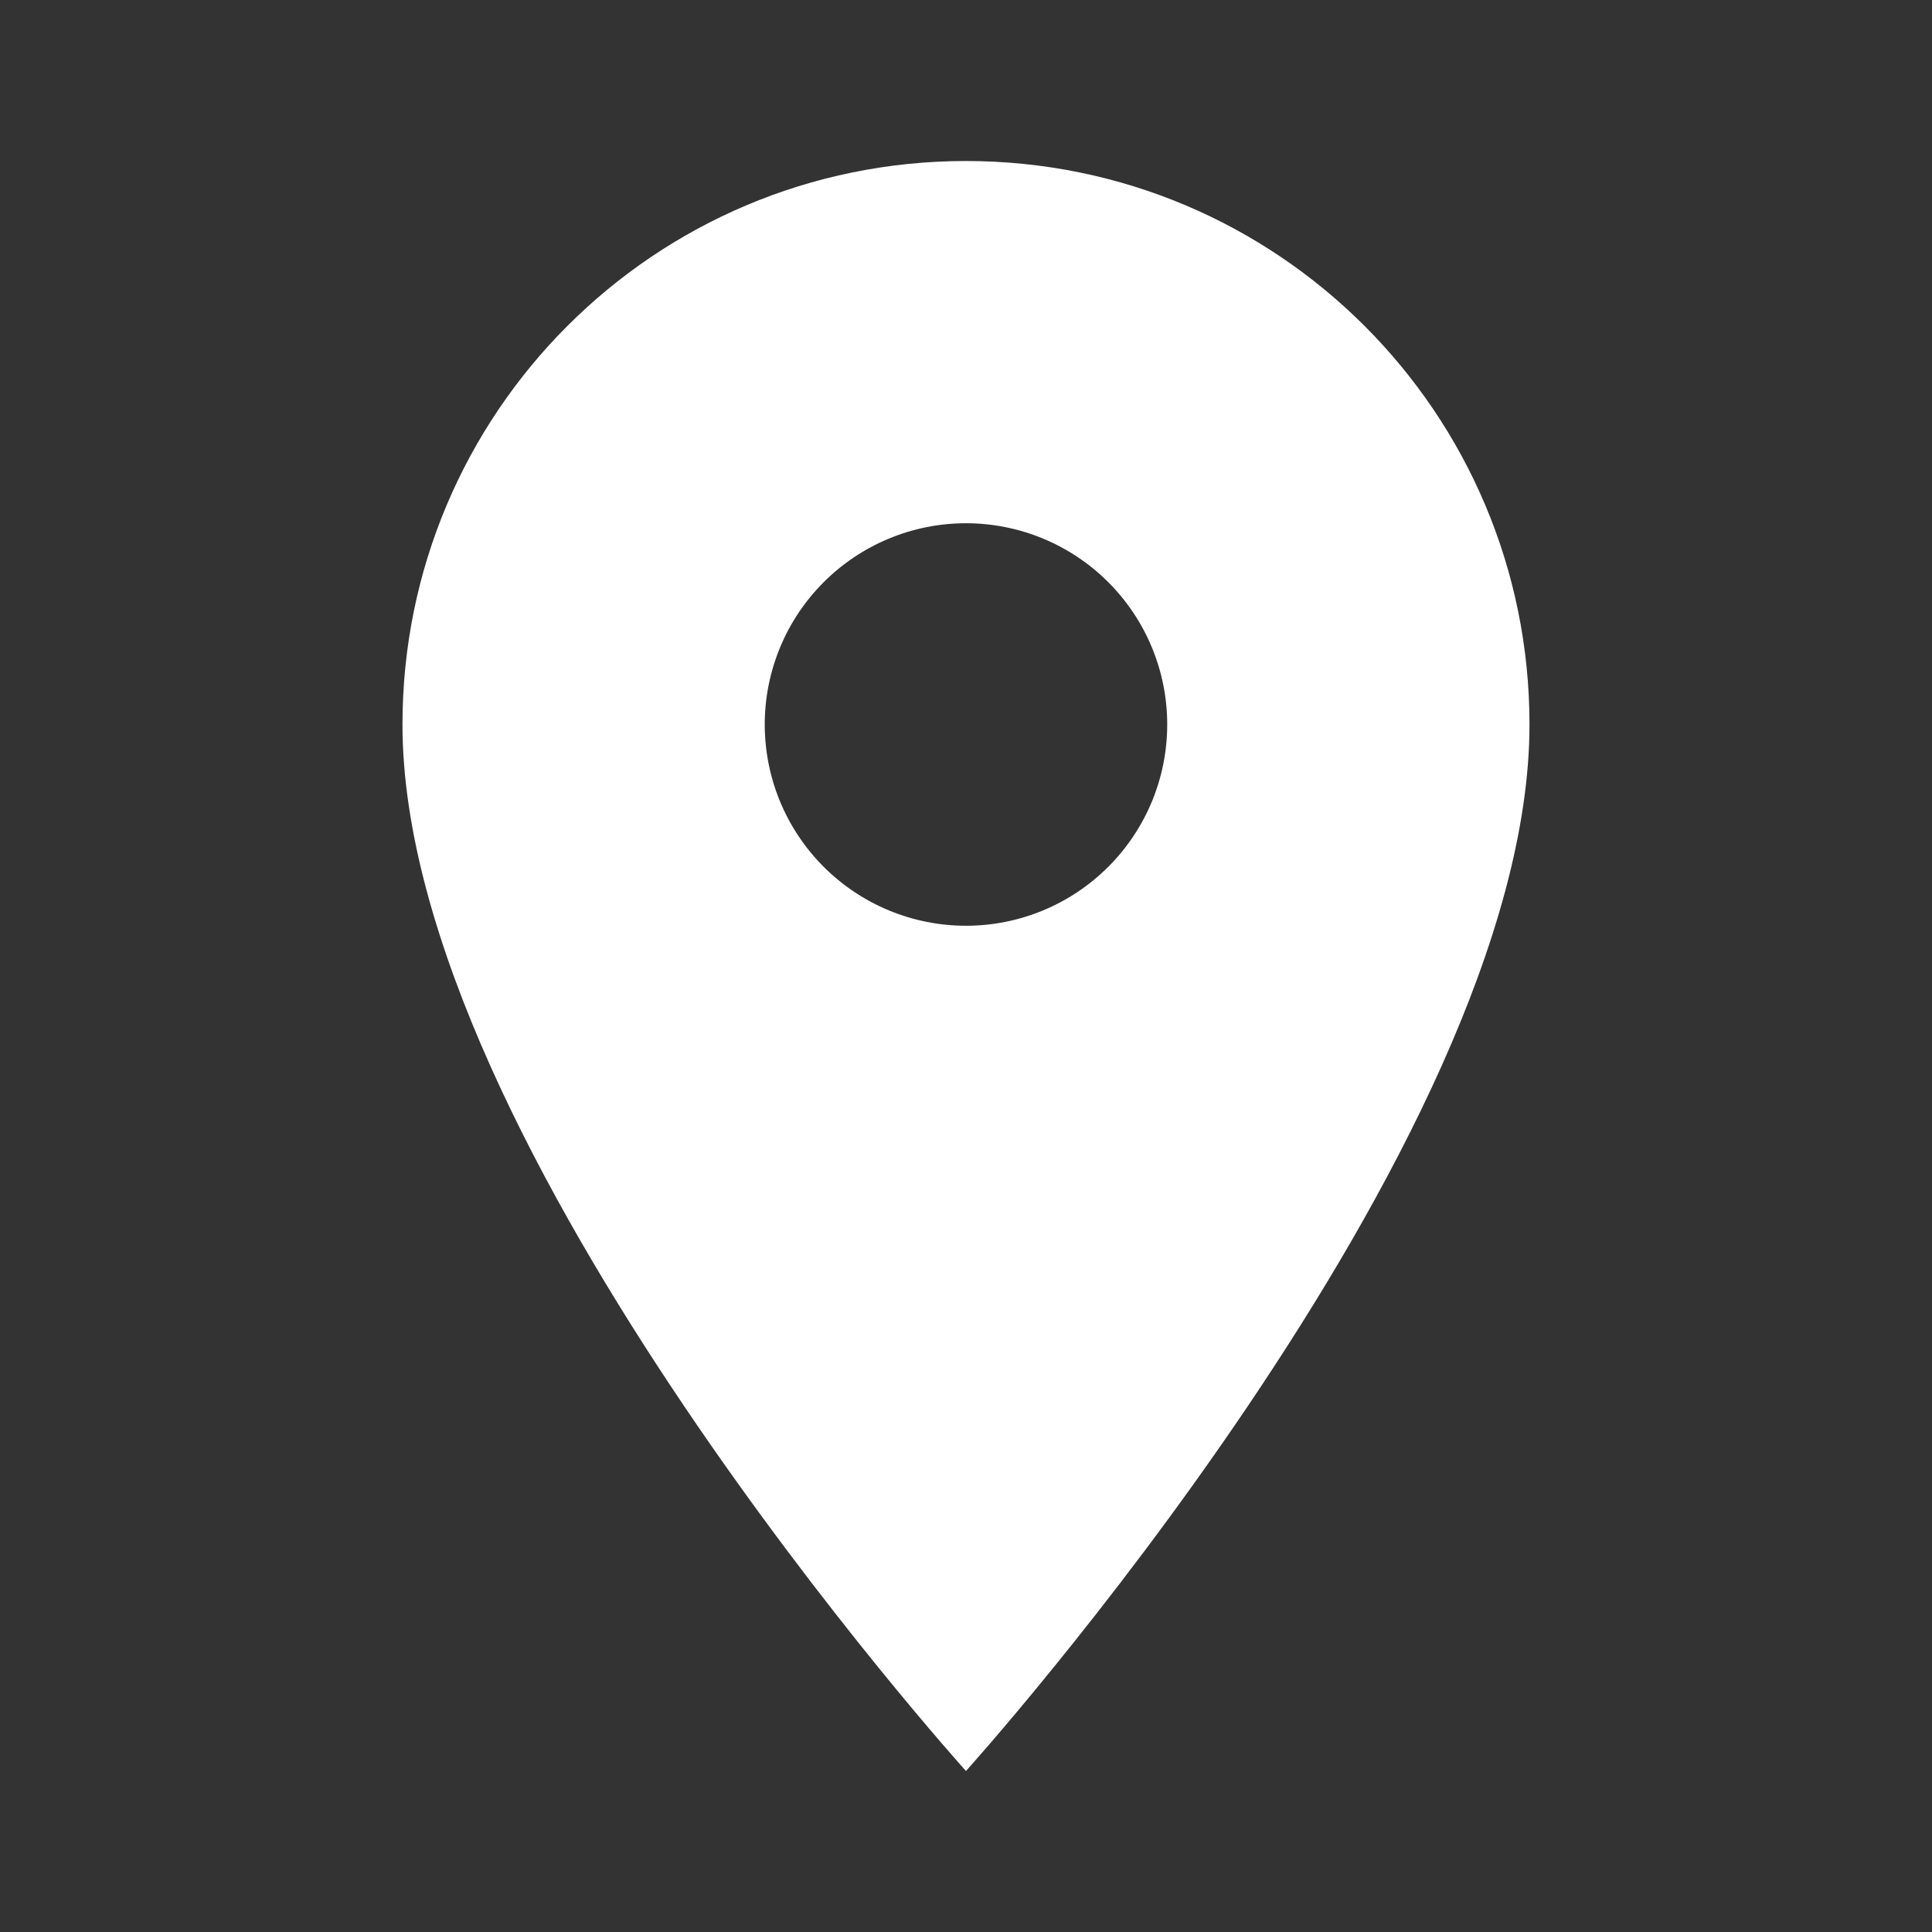
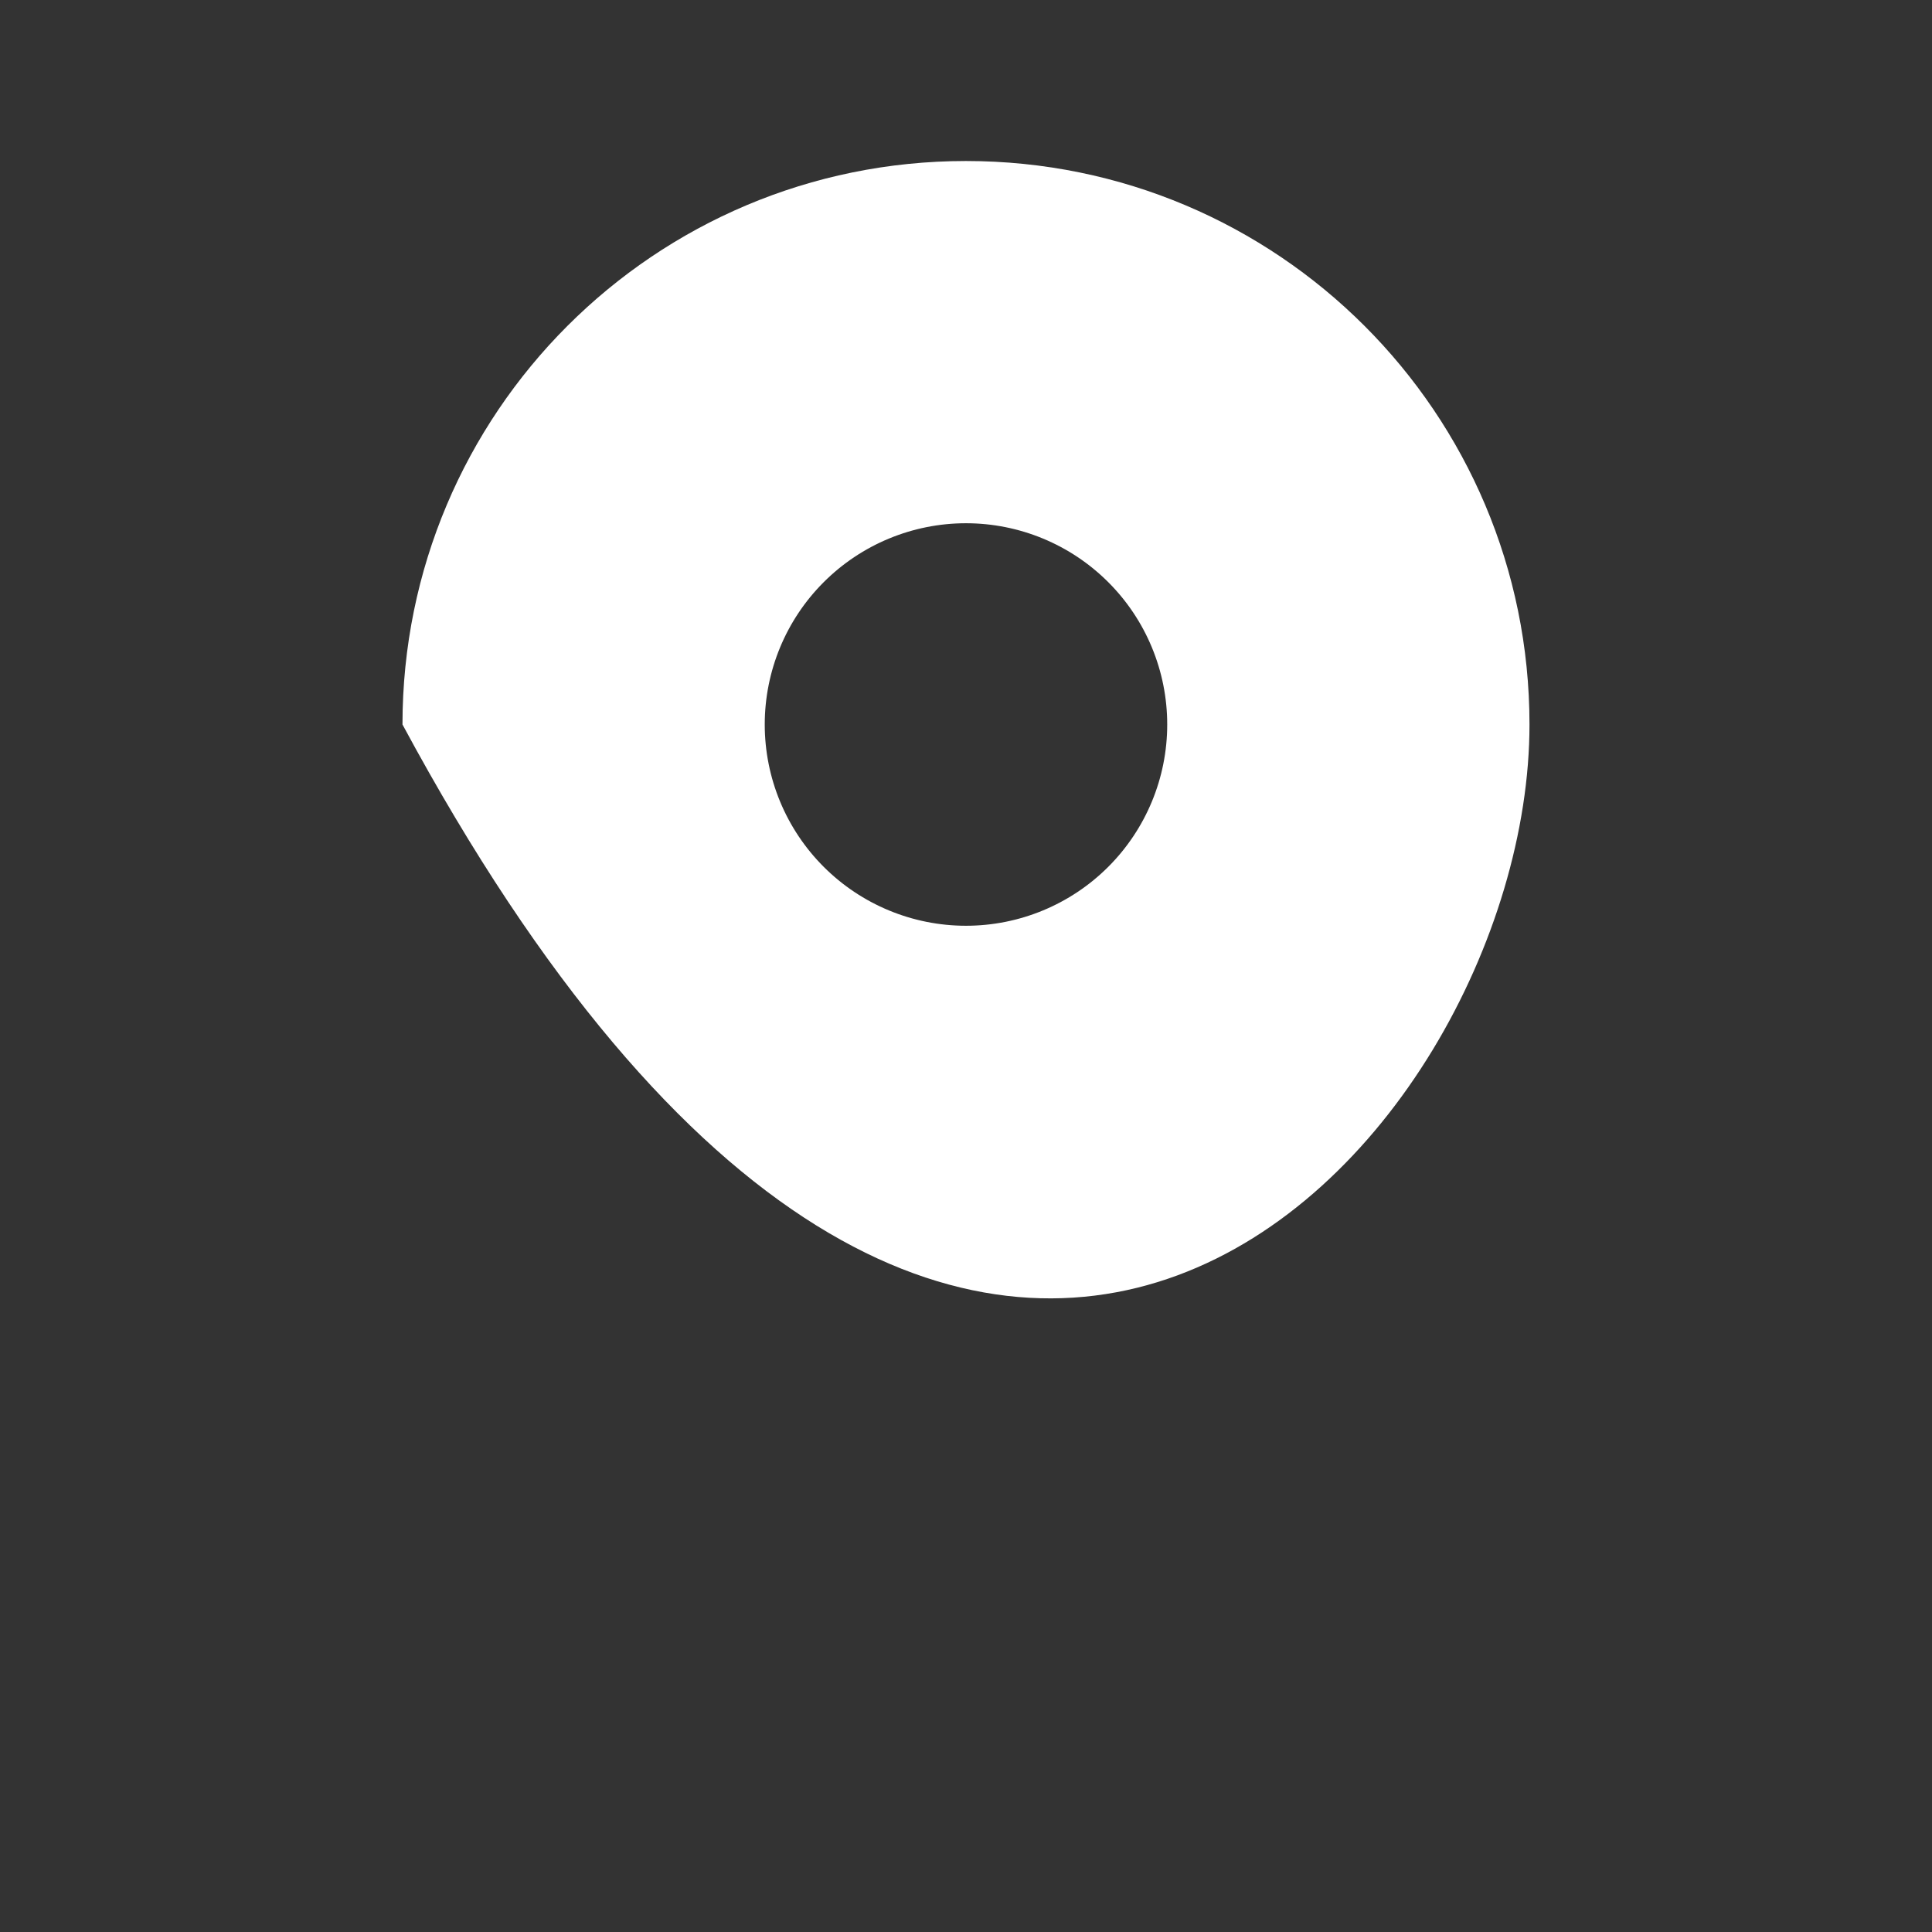
<svg xmlns="http://www.w3.org/2000/svg" width="53" height="53" viewBox="0 0 53 53" fill="none">
  <rect x="0" y="0" width="53" height="53" fill="#333333" stroke="none" />
-   <path d="M26.499 4.417C17.953 4.417 11.041 11.329 11.041 19.875C11.041 31.469 26.499 48.583 26.499 48.583C26.499 48.583 41.958 31.469 41.958 19.875C41.958 11.329 35.046 4.417 26.499 4.417ZM26.499 25.396C25.035 25.396 23.631 24.814 22.596 23.779C21.56 22.743 20.979 21.339 20.979 19.875C20.979 18.411 21.56 17.006 22.596 15.971C23.631 14.936 25.035 14.354 26.499 14.354C27.964 14.354 29.368 14.936 30.403 15.971C31.439 17.006 32.02 18.411 32.02 19.875C32.02 21.339 31.439 22.743 30.403 23.779C29.368 24.814 27.964 25.396 26.499 25.396Z" fill="white" />
+   <path d="M26.499 4.417C17.953 4.417 11.041 11.329 11.041 19.875C26.499 48.583 41.958 31.469 41.958 19.875C41.958 11.329 35.046 4.417 26.499 4.417ZM26.499 25.396C25.035 25.396 23.631 24.814 22.596 23.779C21.56 22.743 20.979 21.339 20.979 19.875C20.979 18.411 21.56 17.006 22.596 15.971C23.631 14.936 25.035 14.354 26.499 14.354C27.964 14.354 29.368 14.936 30.403 15.971C31.439 17.006 32.02 18.411 32.02 19.875C32.02 21.339 31.439 22.743 30.403 23.779C29.368 24.814 27.964 25.396 26.499 25.396Z" fill="white" />
</svg>